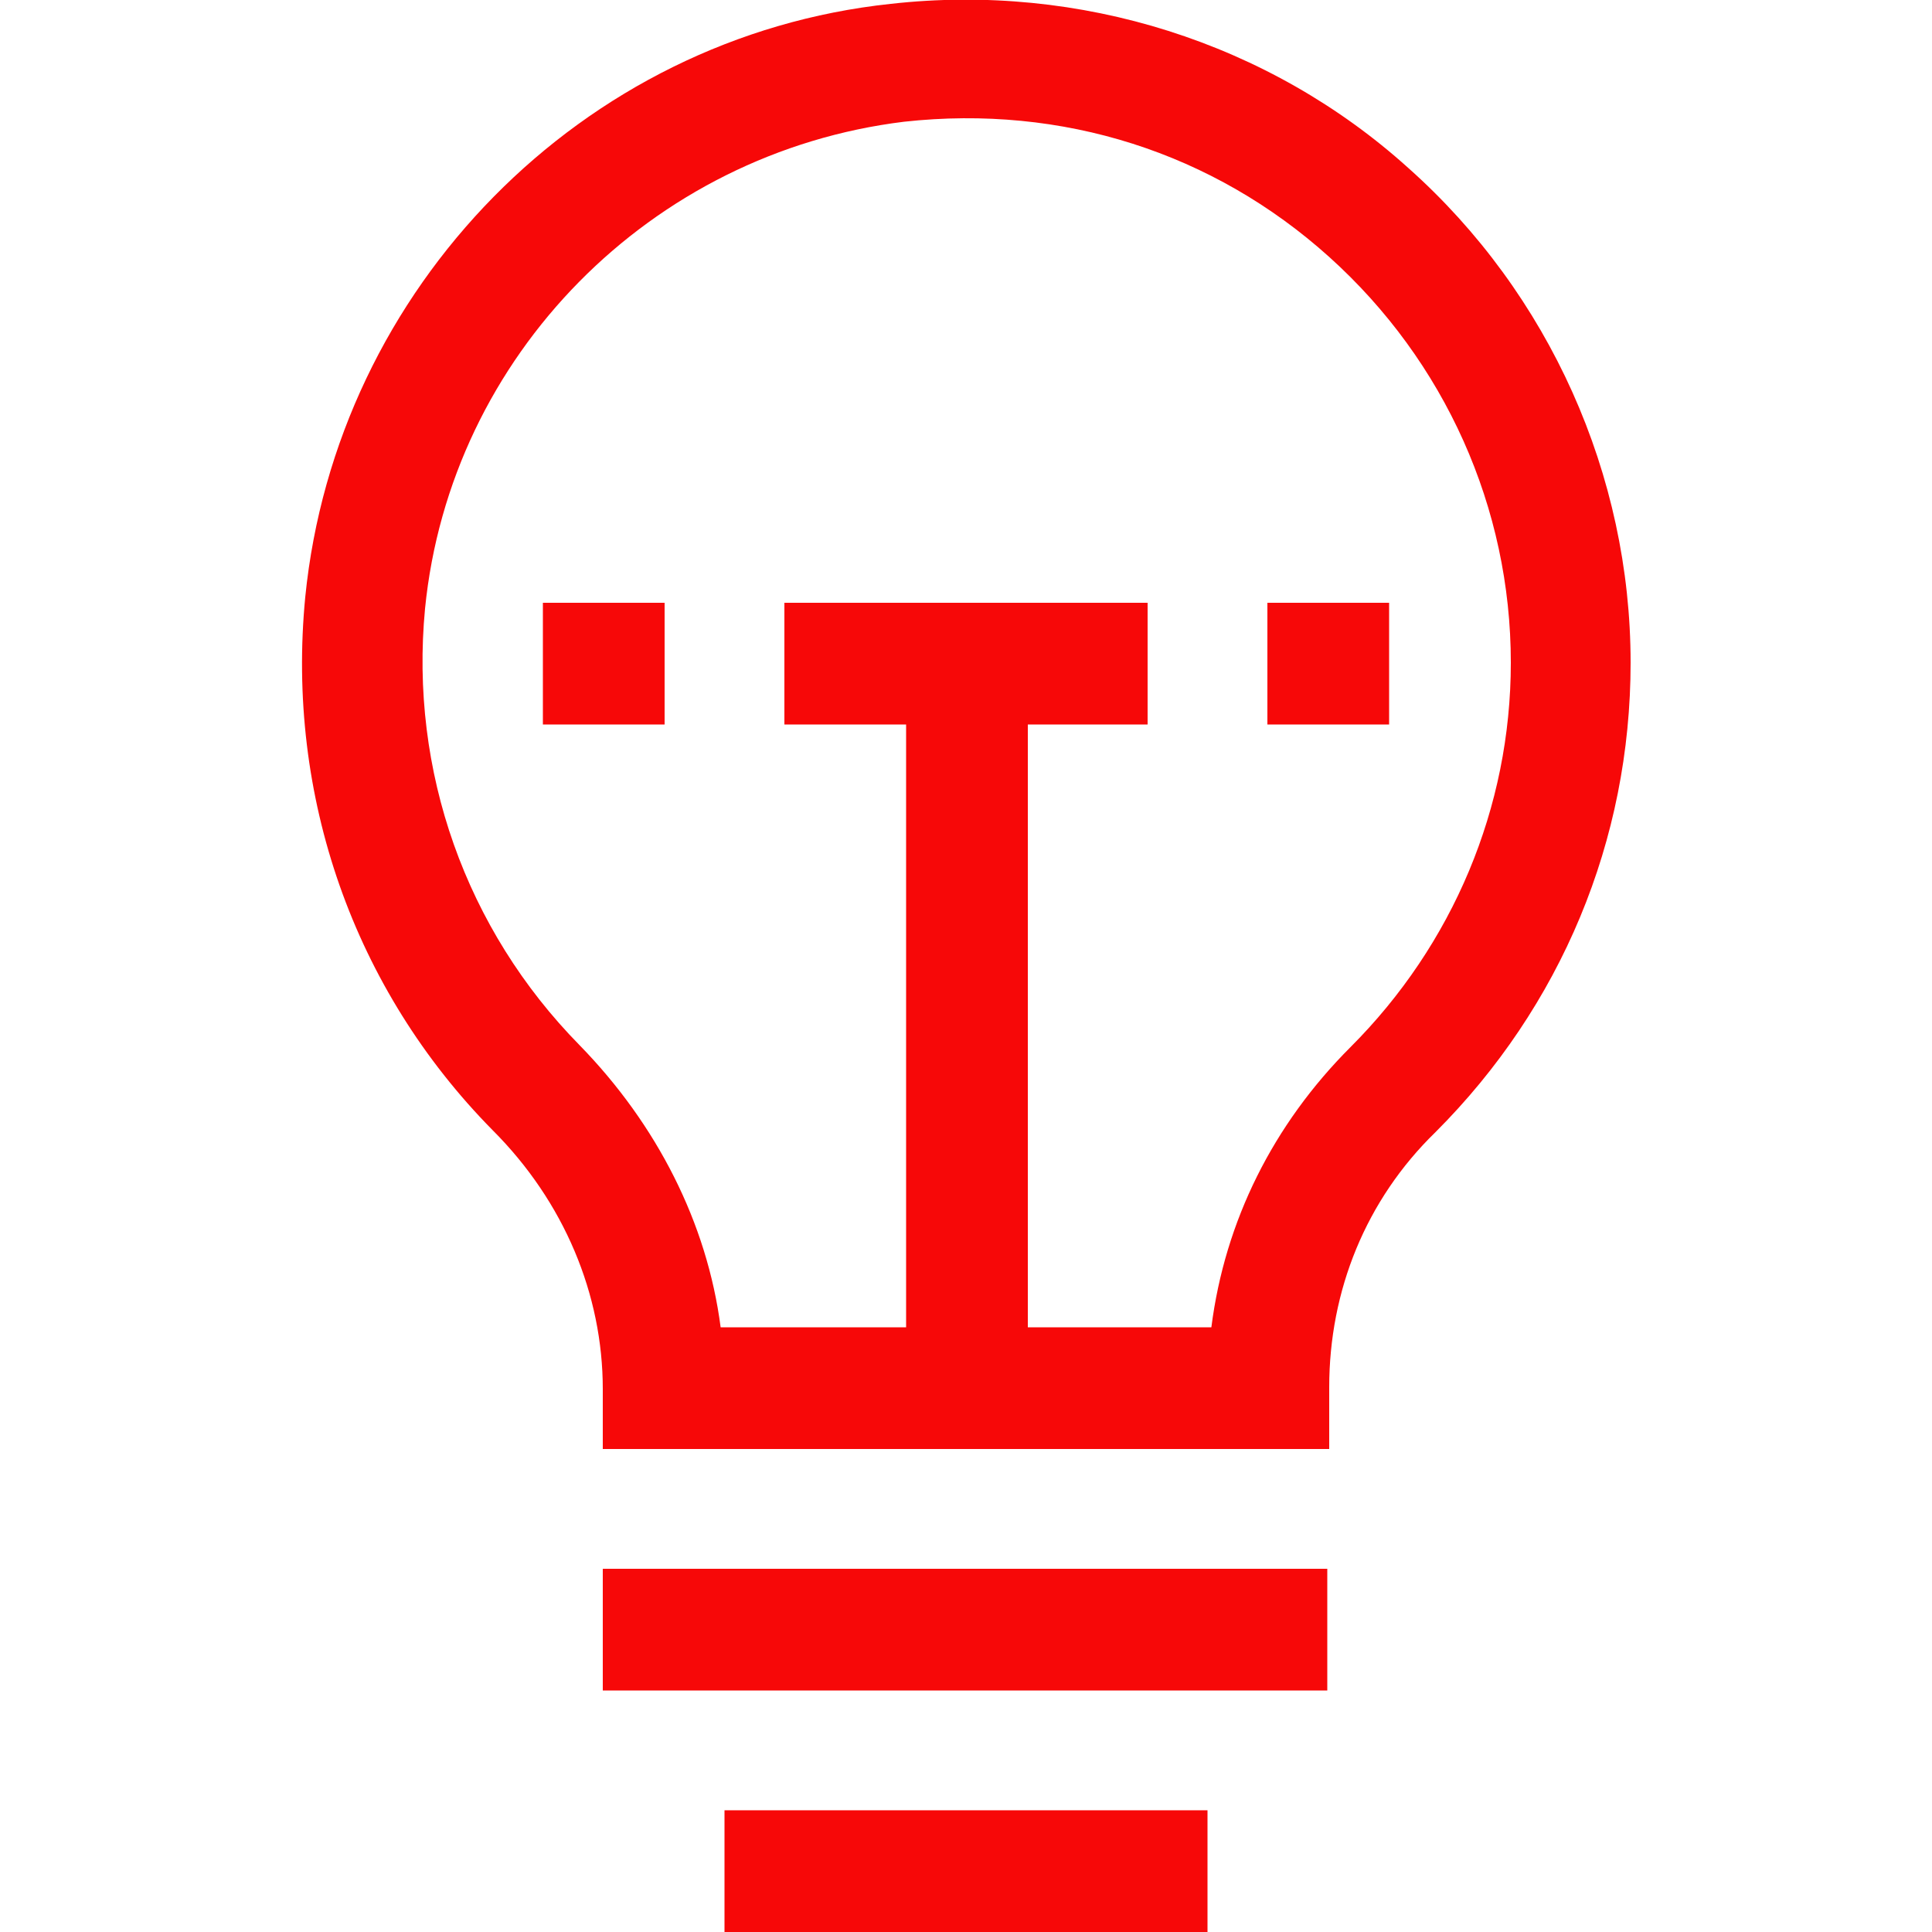
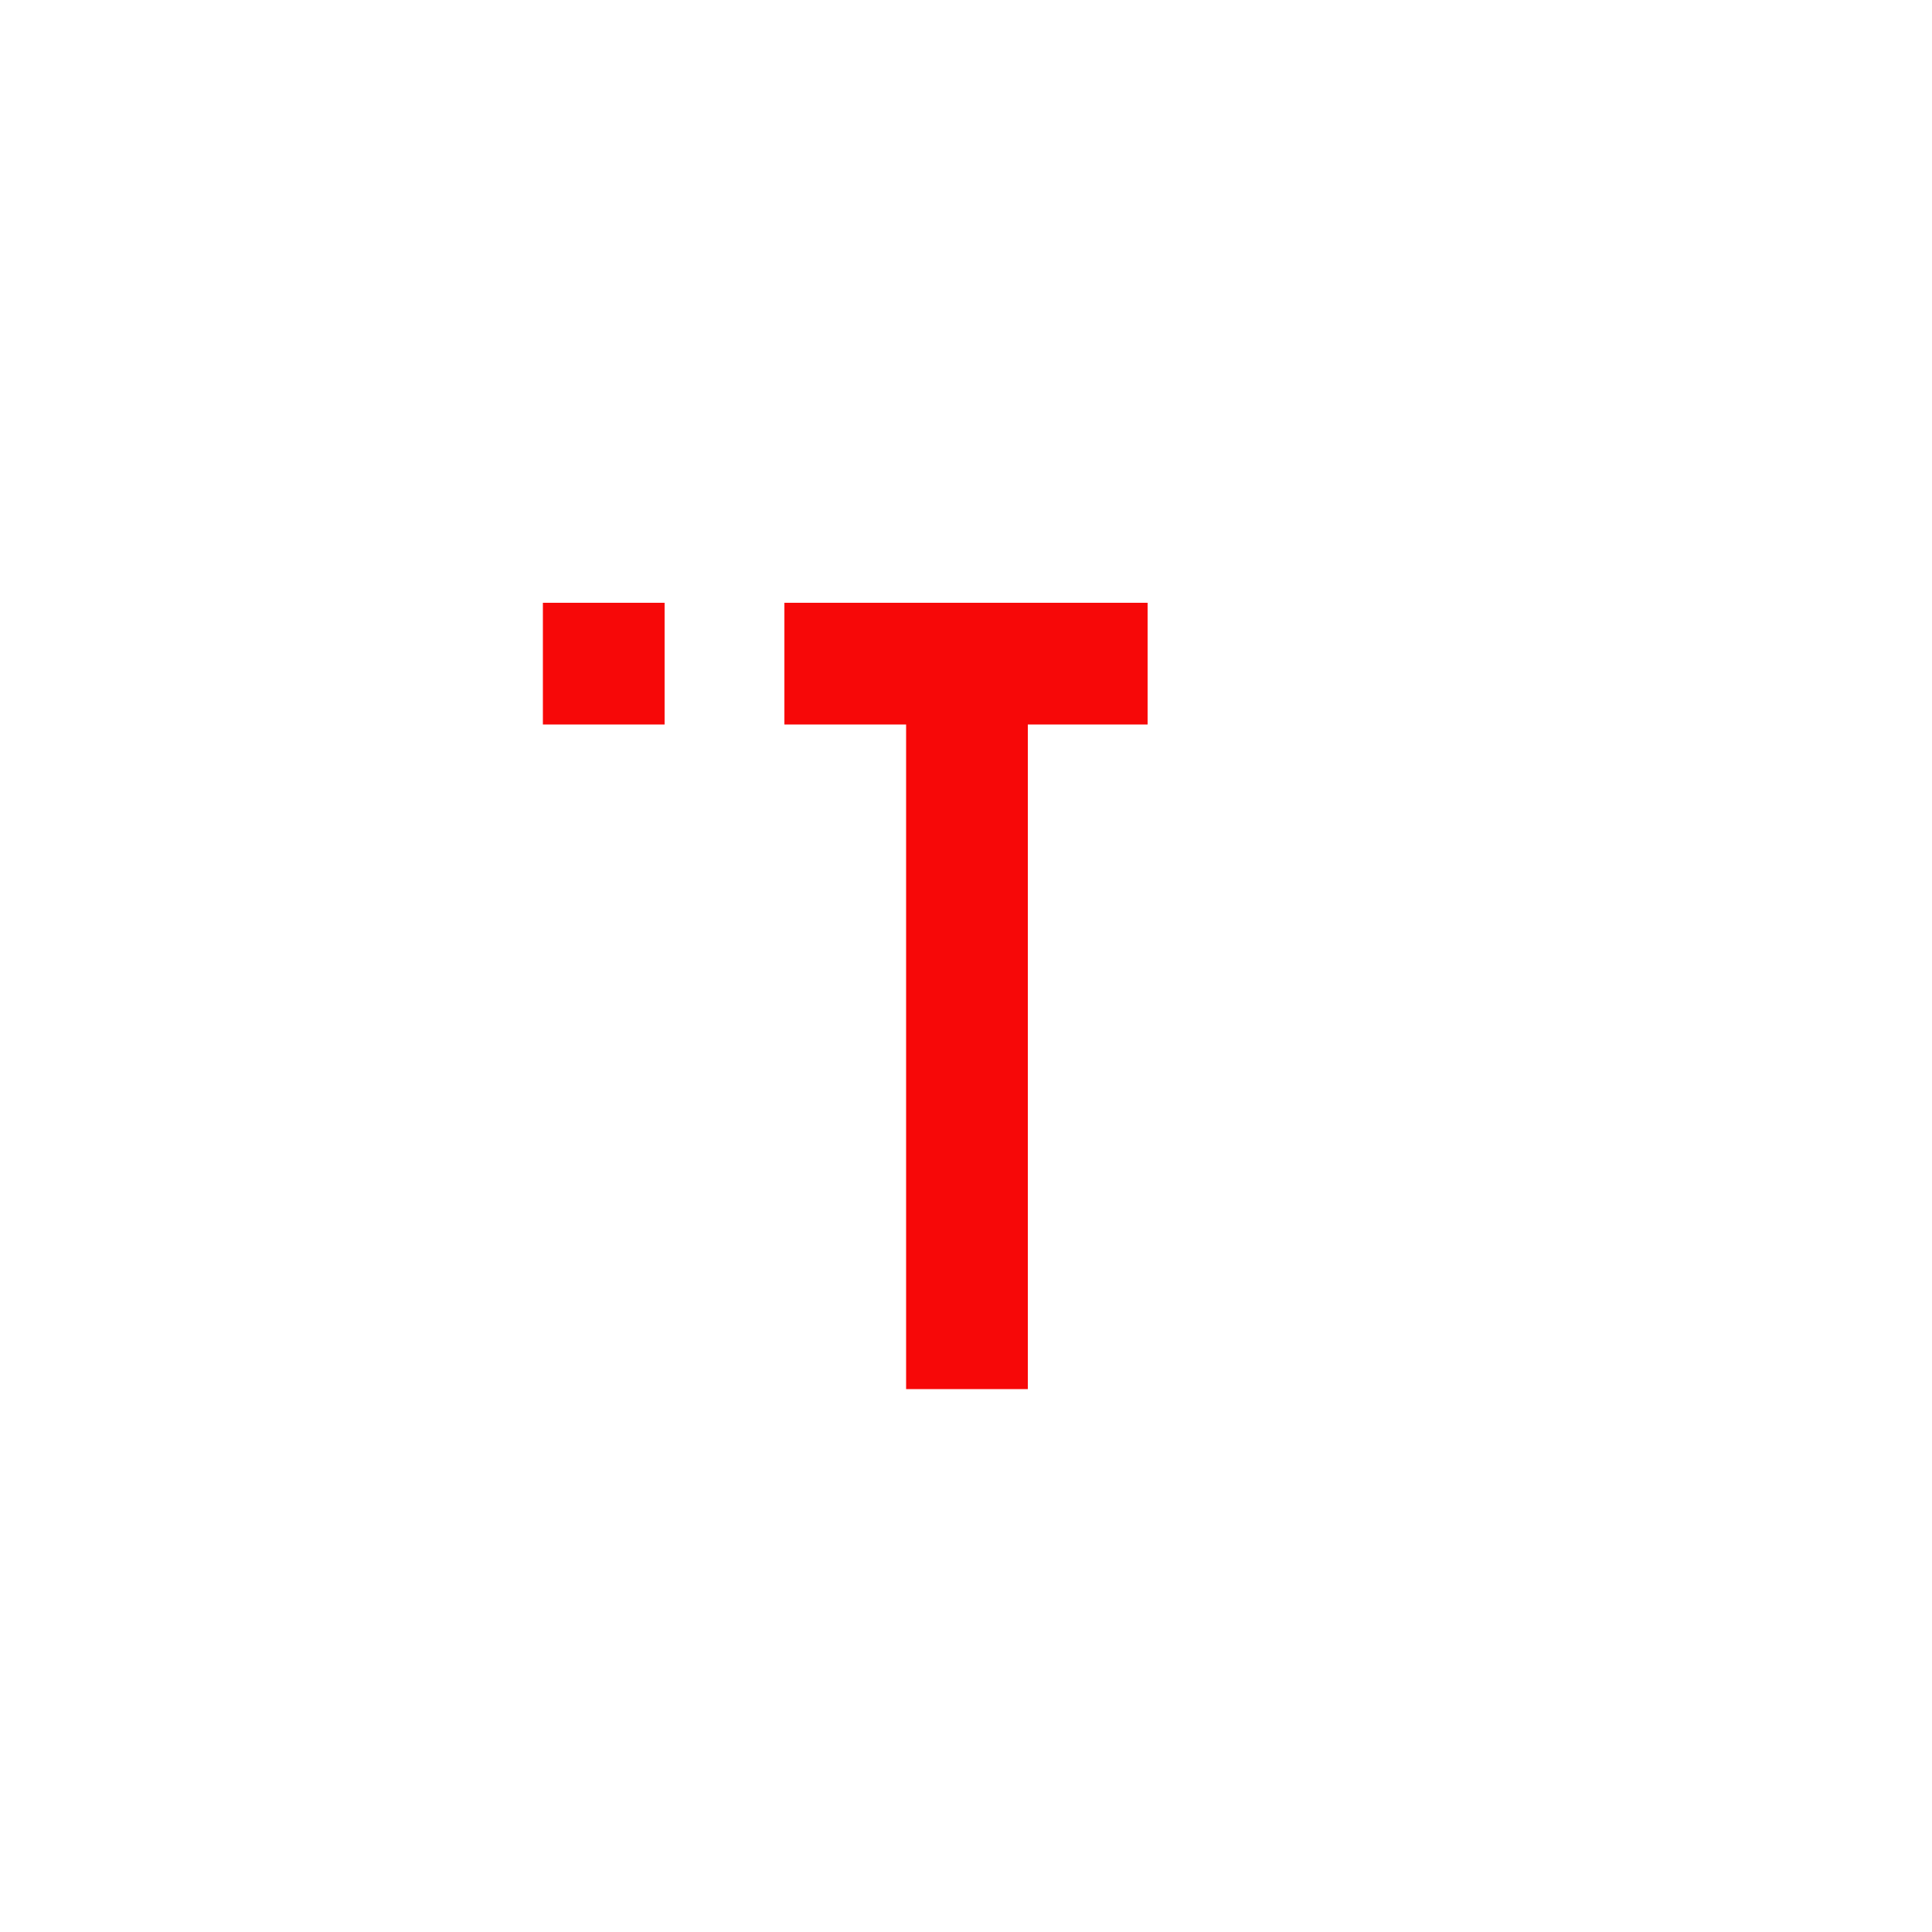
<svg xmlns="http://www.w3.org/2000/svg" version="1.1" id="圖層_1" x="0px" y="0px" viewBox="0 0 100 100" style="enable-background:new 0 0 100 100;" xml:space="preserve">
  <style type="text/css">
	.st0{fill:#F70808;}
</style>
  <g>
-     <path class="st0" d="M68.8,75H31.2v-3.1c0-4.9-2-9.7-5.7-13.4c-7.2-7.3-10.7-17.3-9.7-27.6c1.6-16,14.3-29,30.3-30.7   c9.8-1.1,19.6,2,26.8,8.5c7.3,6.5,11.5,15.9,11.5,25.6c0,9.2-3.6,17.8-10.1,24.3c-3.6,3.5-5.5,8.2-5.5,13.2V75z M37.3,68.7h25.4   c0.7-5.5,3.2-10.5,7.2-14.5c5.3-5.3,8.3-12.4,8.3-19.9c0-8-3.4-15.6-9.4-21c-6-5.4-13.8-7.9-22-7C33.7,7.9,23.3,18.4,22,31.5   c-0.8,8.4,2.1,16.6,8,22.6C34,58.2,36.6,63.3,37.3,68.7z" />
-     <rect x="31.2" y="81.2" class="st0" width="37.5" height="6.3" />
-     <rect x="37.5" y="93.7" class="st0" width="25" height="6.3" />
    <rect x="46.9" y="34.4" class="st0" width="6.3" height="37.5" />
    <rect x="28.1" y="31.2" class="st0" width="6.3" height="6.3" />
    <rect x="40.6" y="31.2" class="st0" width="18.8" height="6.3" />
-     <rect x="65.6" y="31.2" class="st0" width="6.3" height="6.3" />
  </g>
</svg>